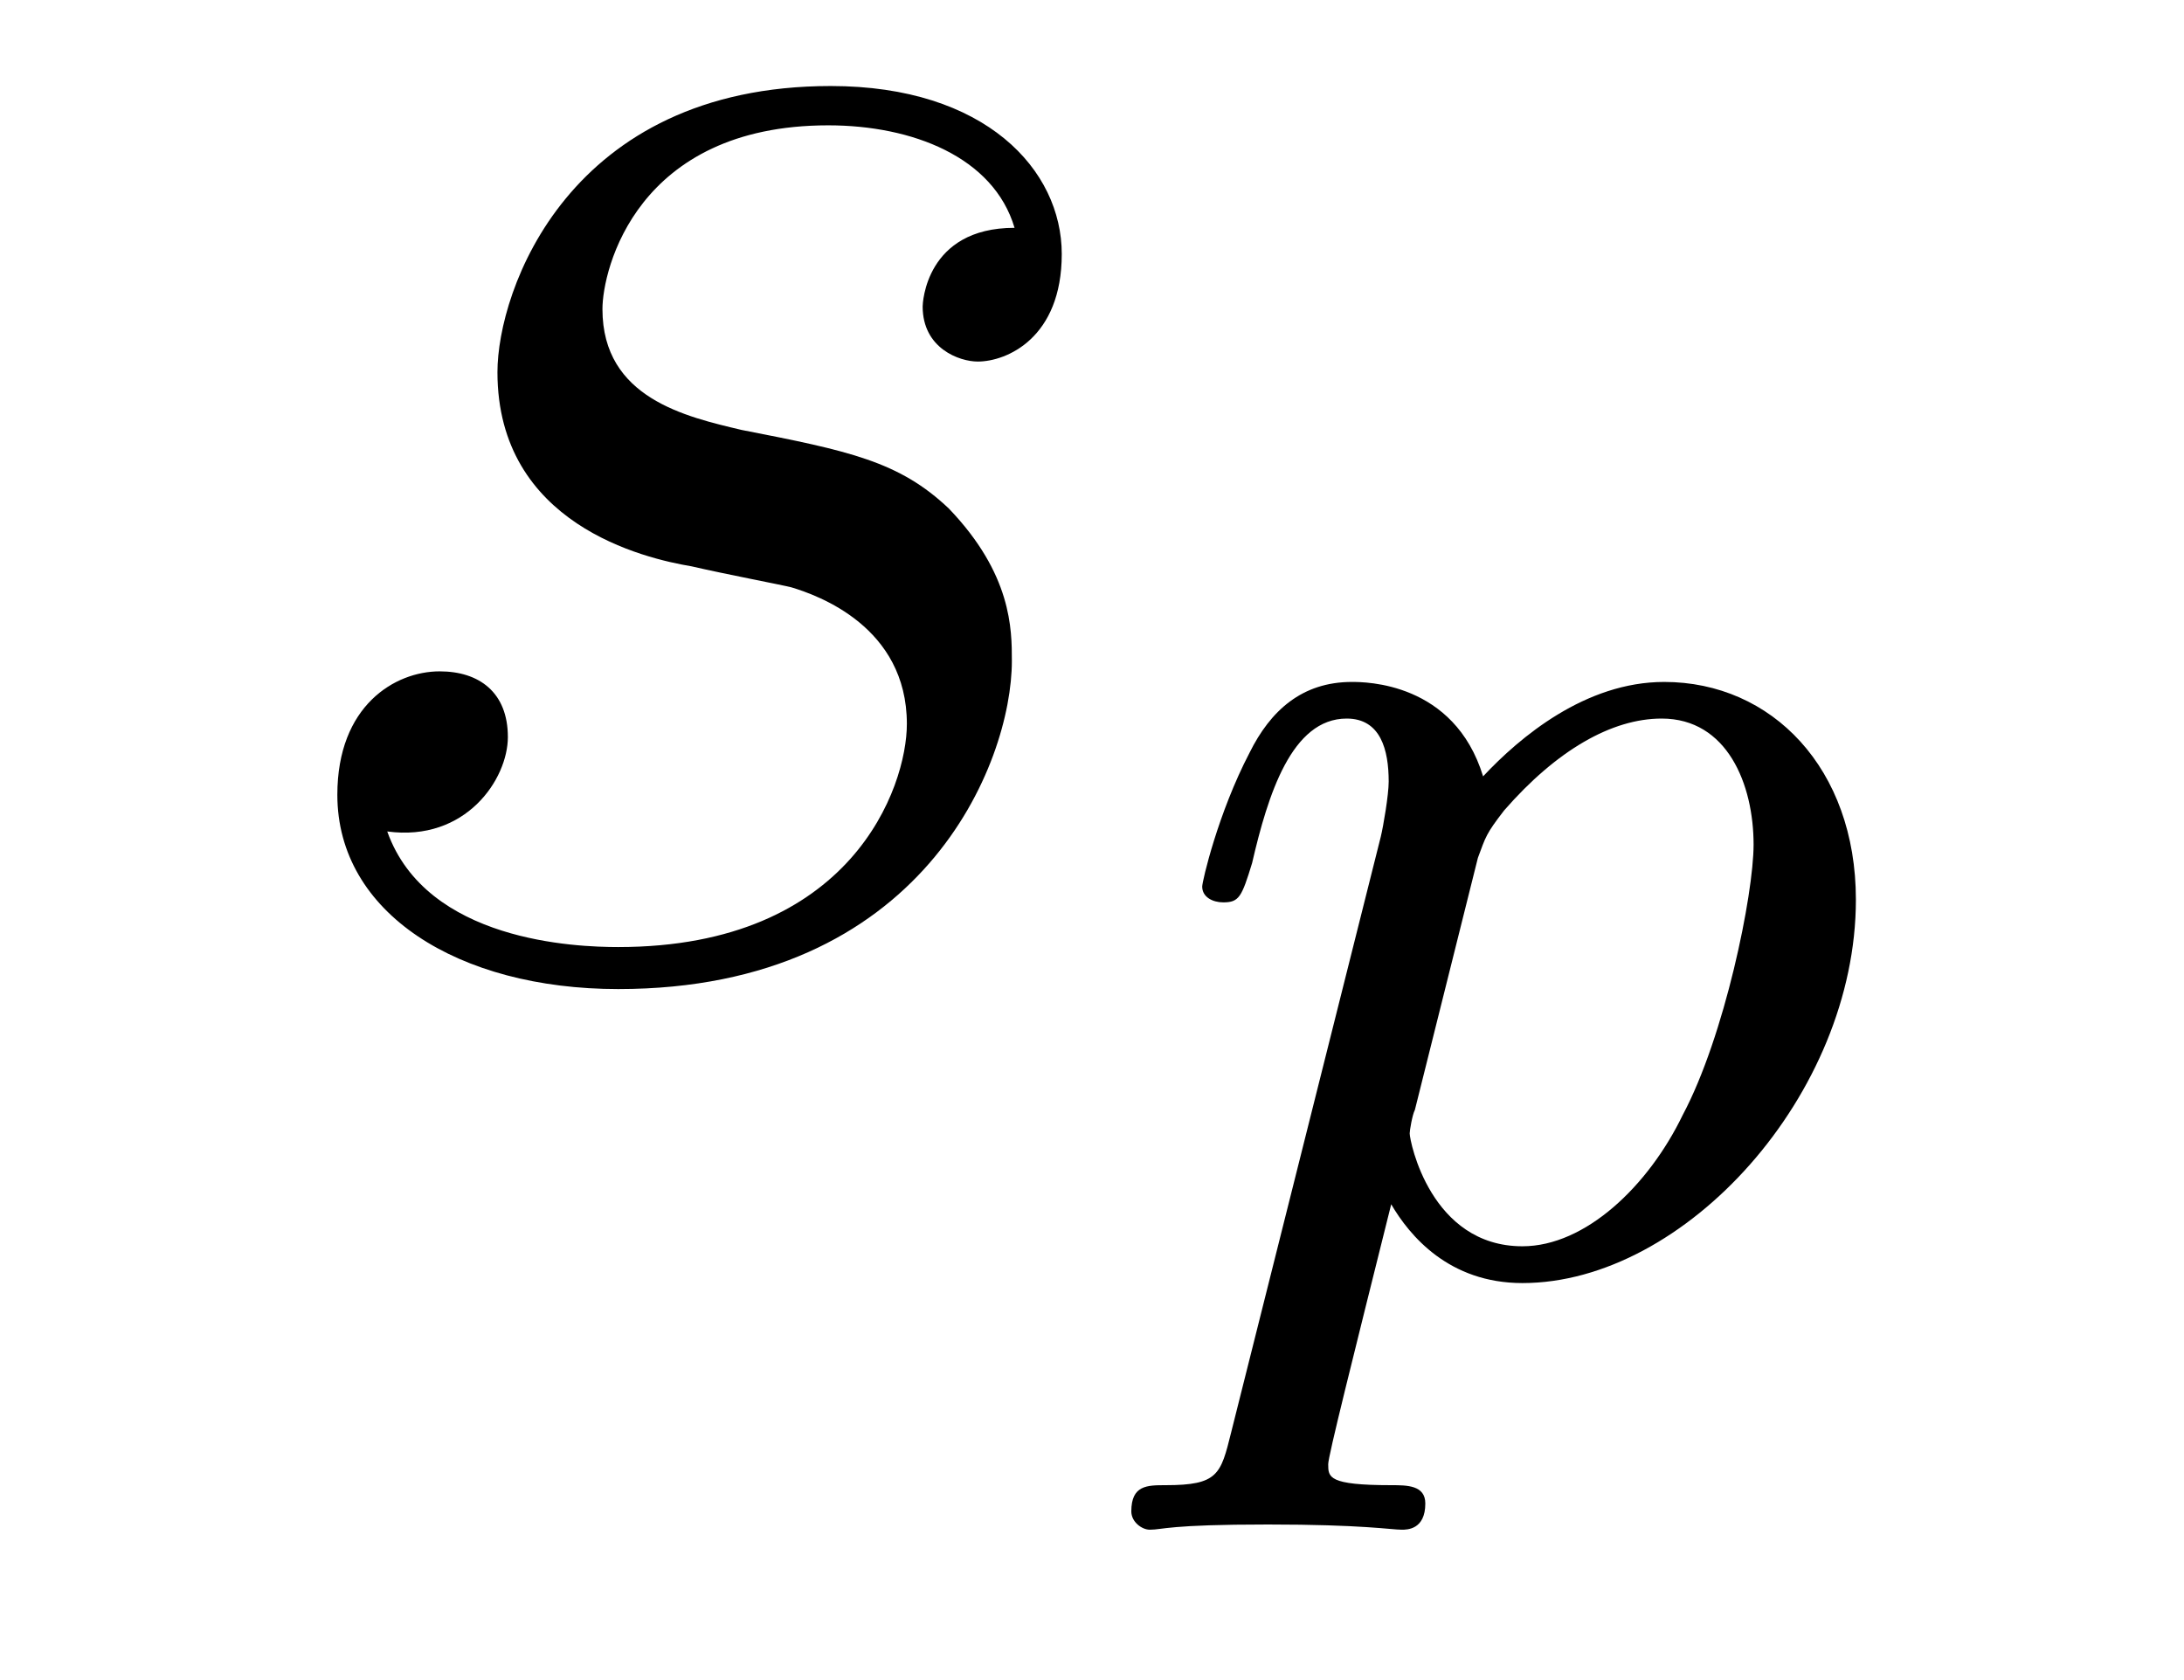
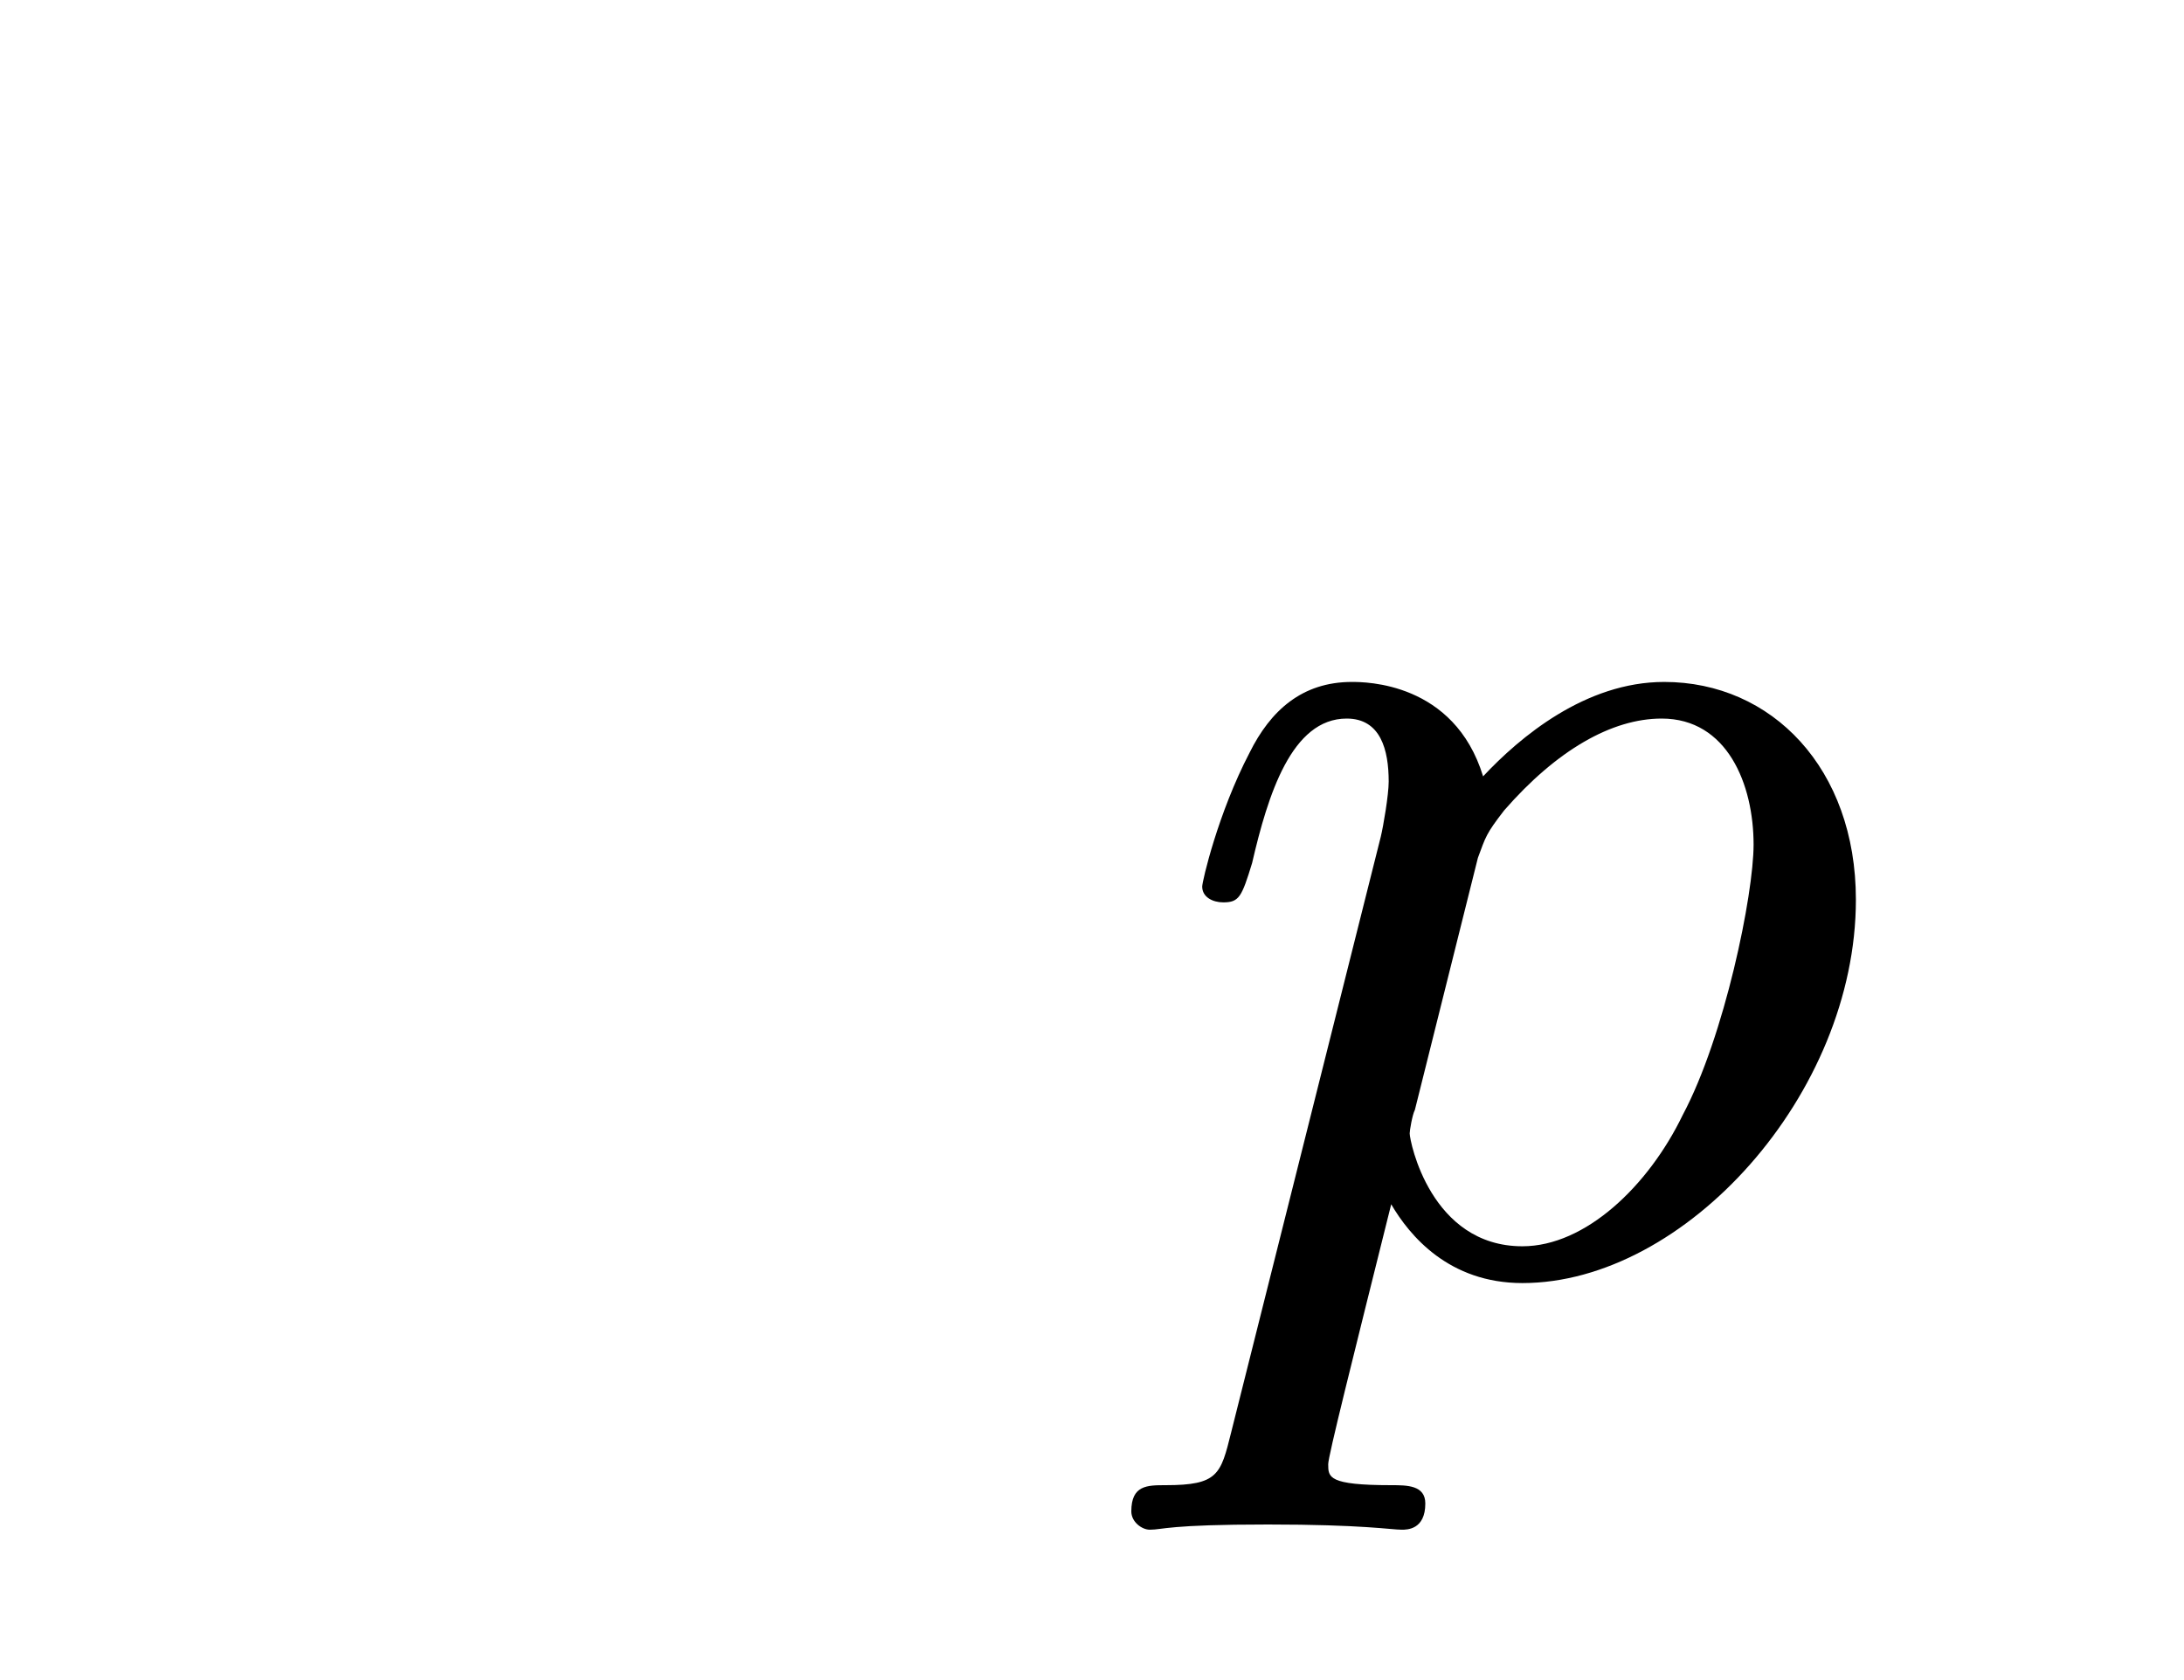
<svg xmlns="http://www.w3.org/2000/svg" height="10pt" version="1.1" viewBox="0 -10 13 10" width="13pt">
  <g id="page1">
    <g transform="matrix(1 0 0 1 -127 650)">
-       <path d="M131.117 -656.629C131.32 -656.582 131.648 -656.52 131.711 -656.504C131.867 -656.457 132.398 -656.27 132.398 -655.691C132.398 -655.316 132.07 -654.363 130.68 -654.363C130.43 -654.363 129.539 -654.395 129.305 -655.051C129.773 -654.988 130.023 -655.363 130.023 -655.613C130.023 -655.879 129.852 -656.004 129.617 -656.004C129.352 -656.004 129.008 -655.801 129.008 -655.269C129.008 -654.566 129.727 -654.113 130.68 -654.113C132.492 -654.113 133.023 -655.457 133.023 -656.066C133.023 -656.254 133.023 -656.582 132.648 -656.973C132.352 -657.254 132.055 -657.316 131.414 -657.441C131.086 -657.519 130.586 -657.629 130.586 -658.16C130.586 -658.395 130.789 -659.254 131.93 -659.254C132.43 -659.254 132.914 -659.066 133.039 -658.644C132.508 -658.644 132.492 -658.191 132.492 -658.176C132.492 -657.926 132.711 -657.848 132.82 -657.848C132.992 -657.848 133.32 -657.988 133.32 -658.488C133.32 -658.988 132.867 -659.488 131.945 -659.488C130.383 -659.488 129.961 -658.269 129.961 -657.785C129.961 -656.879 130.836 -656.676 131.117 -656.629ZM133.918 -654.238" fill-rule="evenodd" />
      <path d="M134.328 -651.473C134.266 -651.223 134.25 -651.16 133.938 -651.16C133.828 -651.16 133.734 -651.16 133.734 -651.004C133.734 -650.941 133.797 -650.895 133.844 -650.895C133.922 -650.895 133.953 -650.926 134.547 -650.926C135.109 -650.926 135.281 -650.895 135.344 -650.895C135.375 -650.895 135.484 -650.895 135.484 -651.051C135.484 -651.16 135.375 -651.16 135.281 -651.16C134.906 -651.16 134.906 -651.207 134.906 -651.285C134.906 -651.332 135.047 -651.894 135.281 -652.832C135.391 -652.644 135.625 -652.363 136.062 -652.363C137.031 -652.363 138.047 -653.488 138.047 -654.645C138.047 -655.426 137.547 -655.941 136.906 -655.941C136.437 -655.941 136.047 -655.613 135.828 -655.379C135.656 -655.941 135.125 -655.941 135.047 -655.941C134.75 -655.941 134.562 -655.77 134.438 -655.52C134.25 -655.16 134.156 -654.754 134.156 -654.723C134.156 -654.66 134.219 -654.629 134.281 -654.629C134.375 -654.629 134.391 -654.66 134.453 -654.863C134.547 -655.269 134.688 -655.723 135.016 -655.723C135.219 -655.723 135.266 -655.535 135.266 -655.348C135.266 -655.269 135.234 -655.082 135.219 -655.02L134.328 -651.473ZM135.797 -654.894C135.844 -655.02 135.844 -655.035 135.953 -655.176C136.266 -655.535 136.594 -655.723 136.891 -655.723C137.281 -655.723 137.438 -655.332 137.438 -654.973C137.438 -654.676 137.266 -653.832 137.016 -653.363C136.812 -652.941 136.437 -652.582 136.062 -652.582C135.516 -652.582 135.391 -653.207 135.391 -653.254C135.391 -653.27 135.406 -653.363 135.422 -653.394L135.797 -654.894ZM138.238 -652.441" fill-rule="evenodd" />
    </g>
  </g>
</svg>